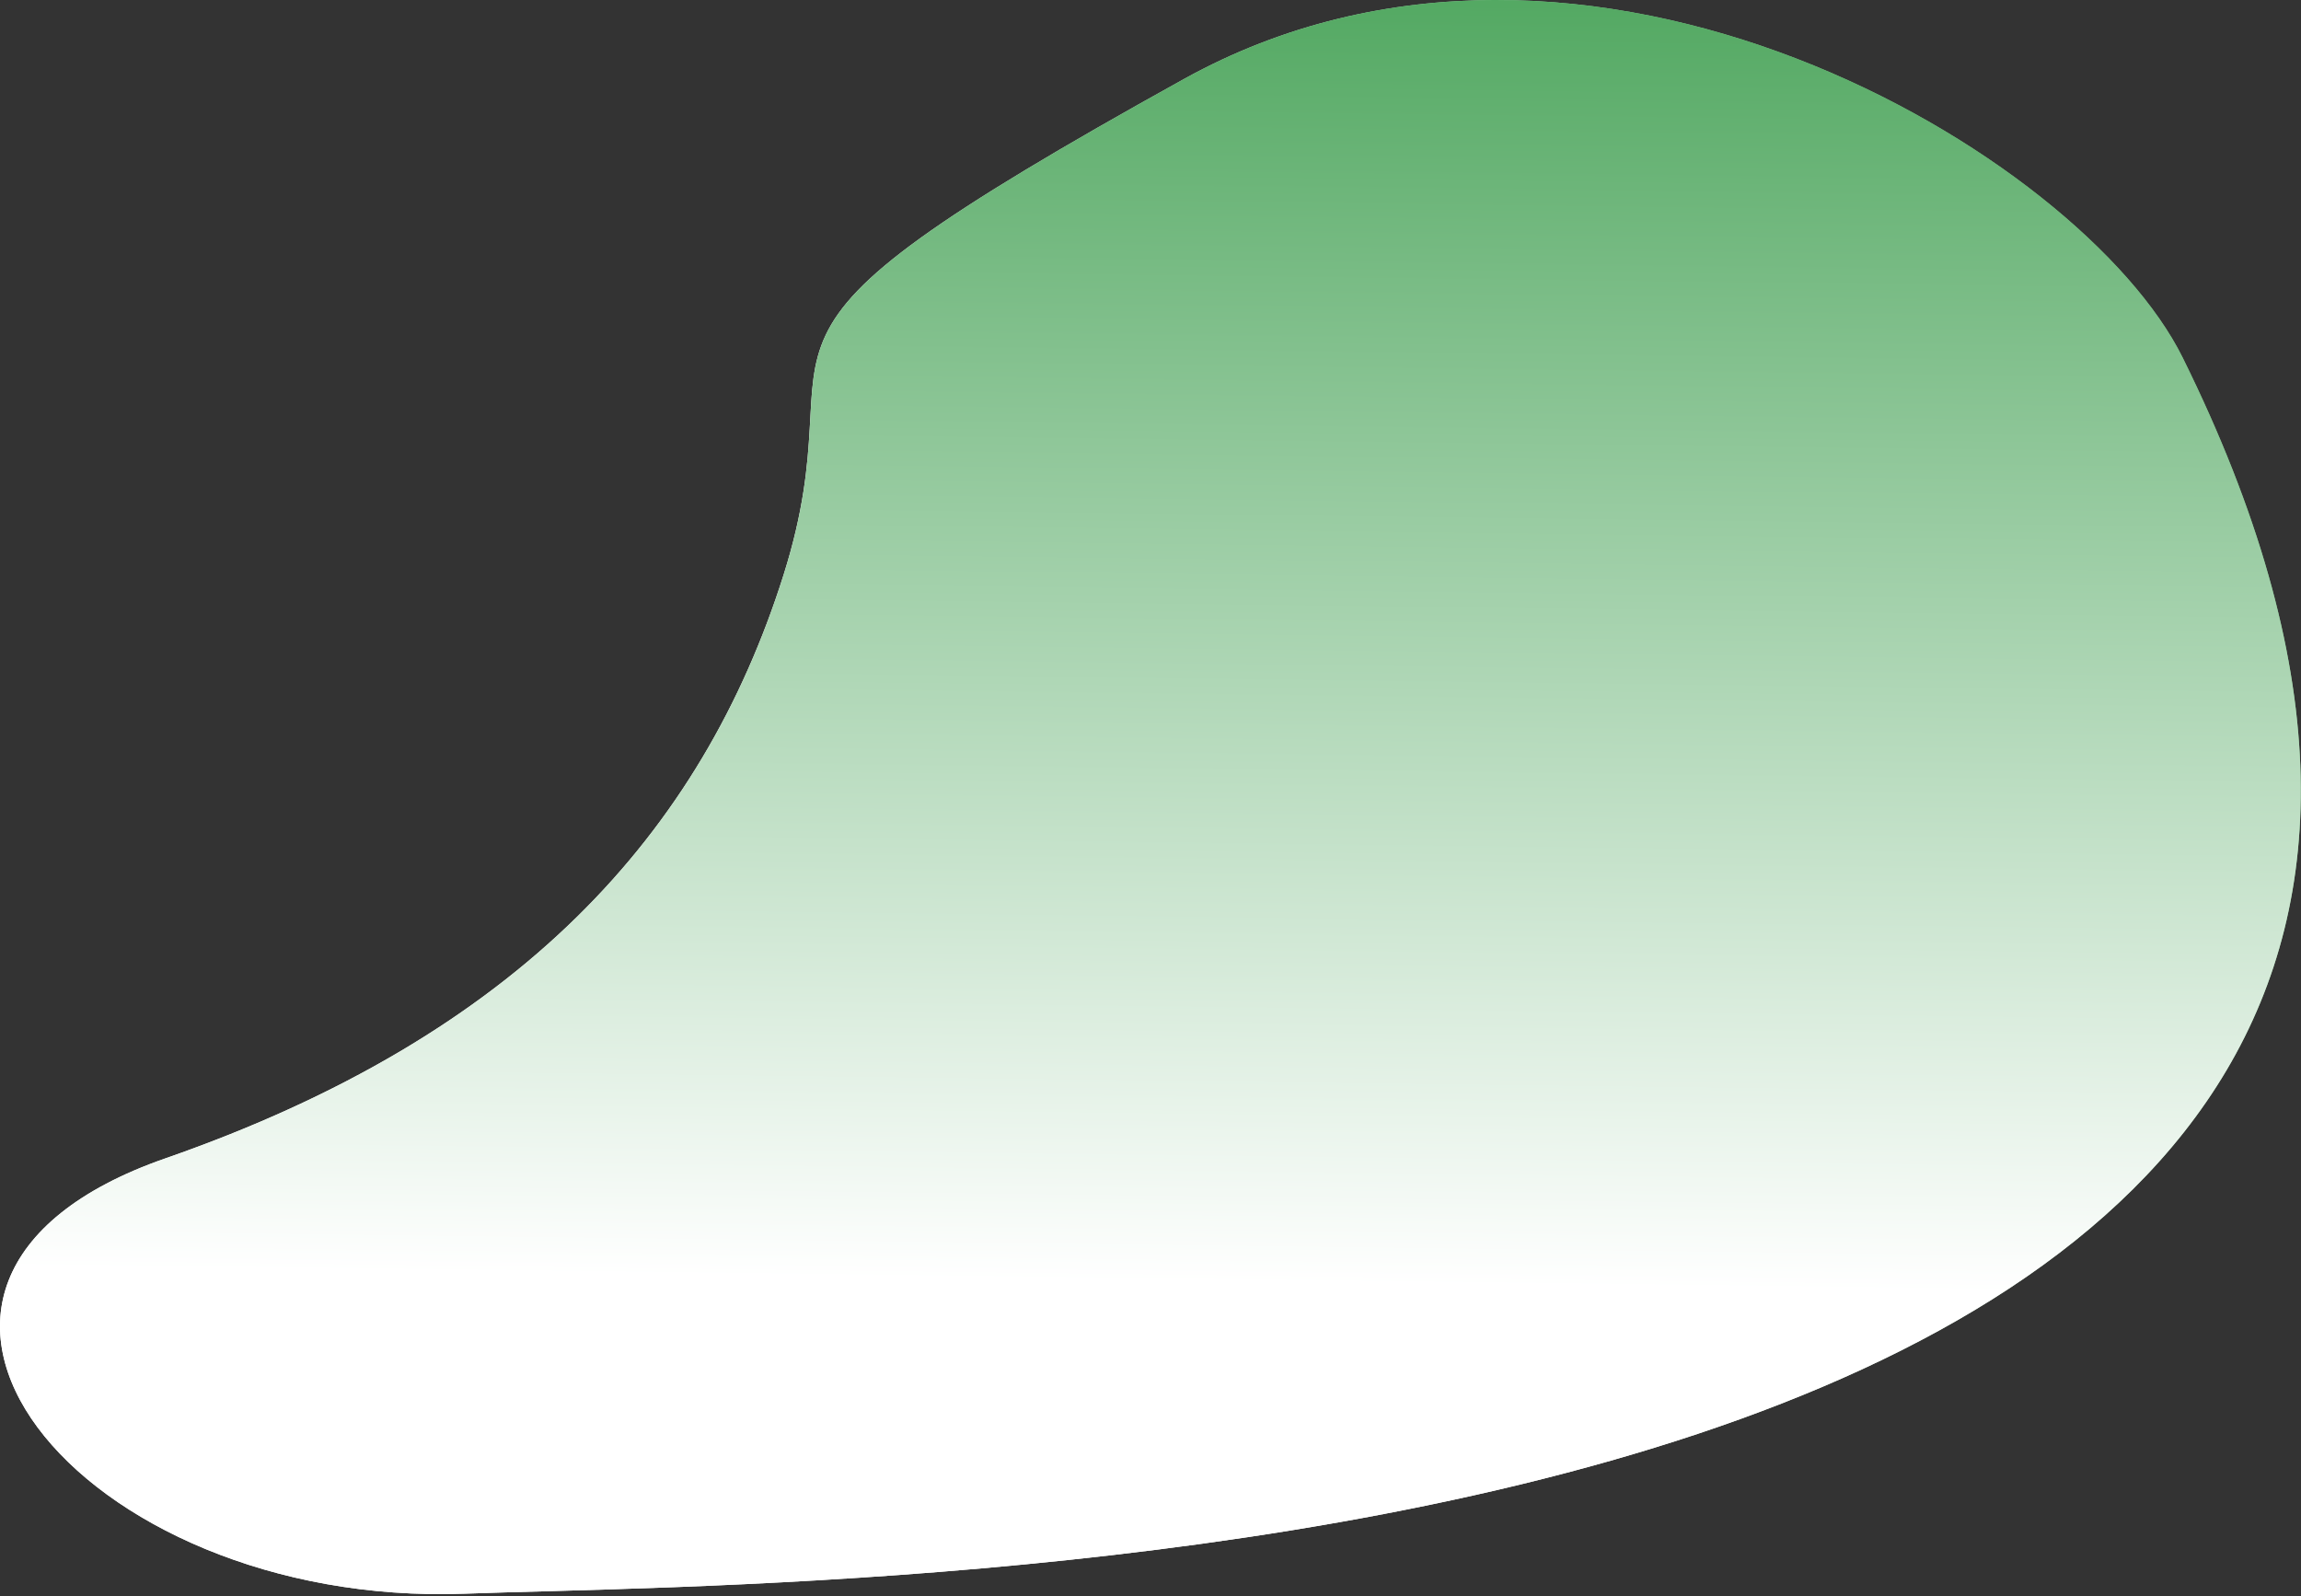
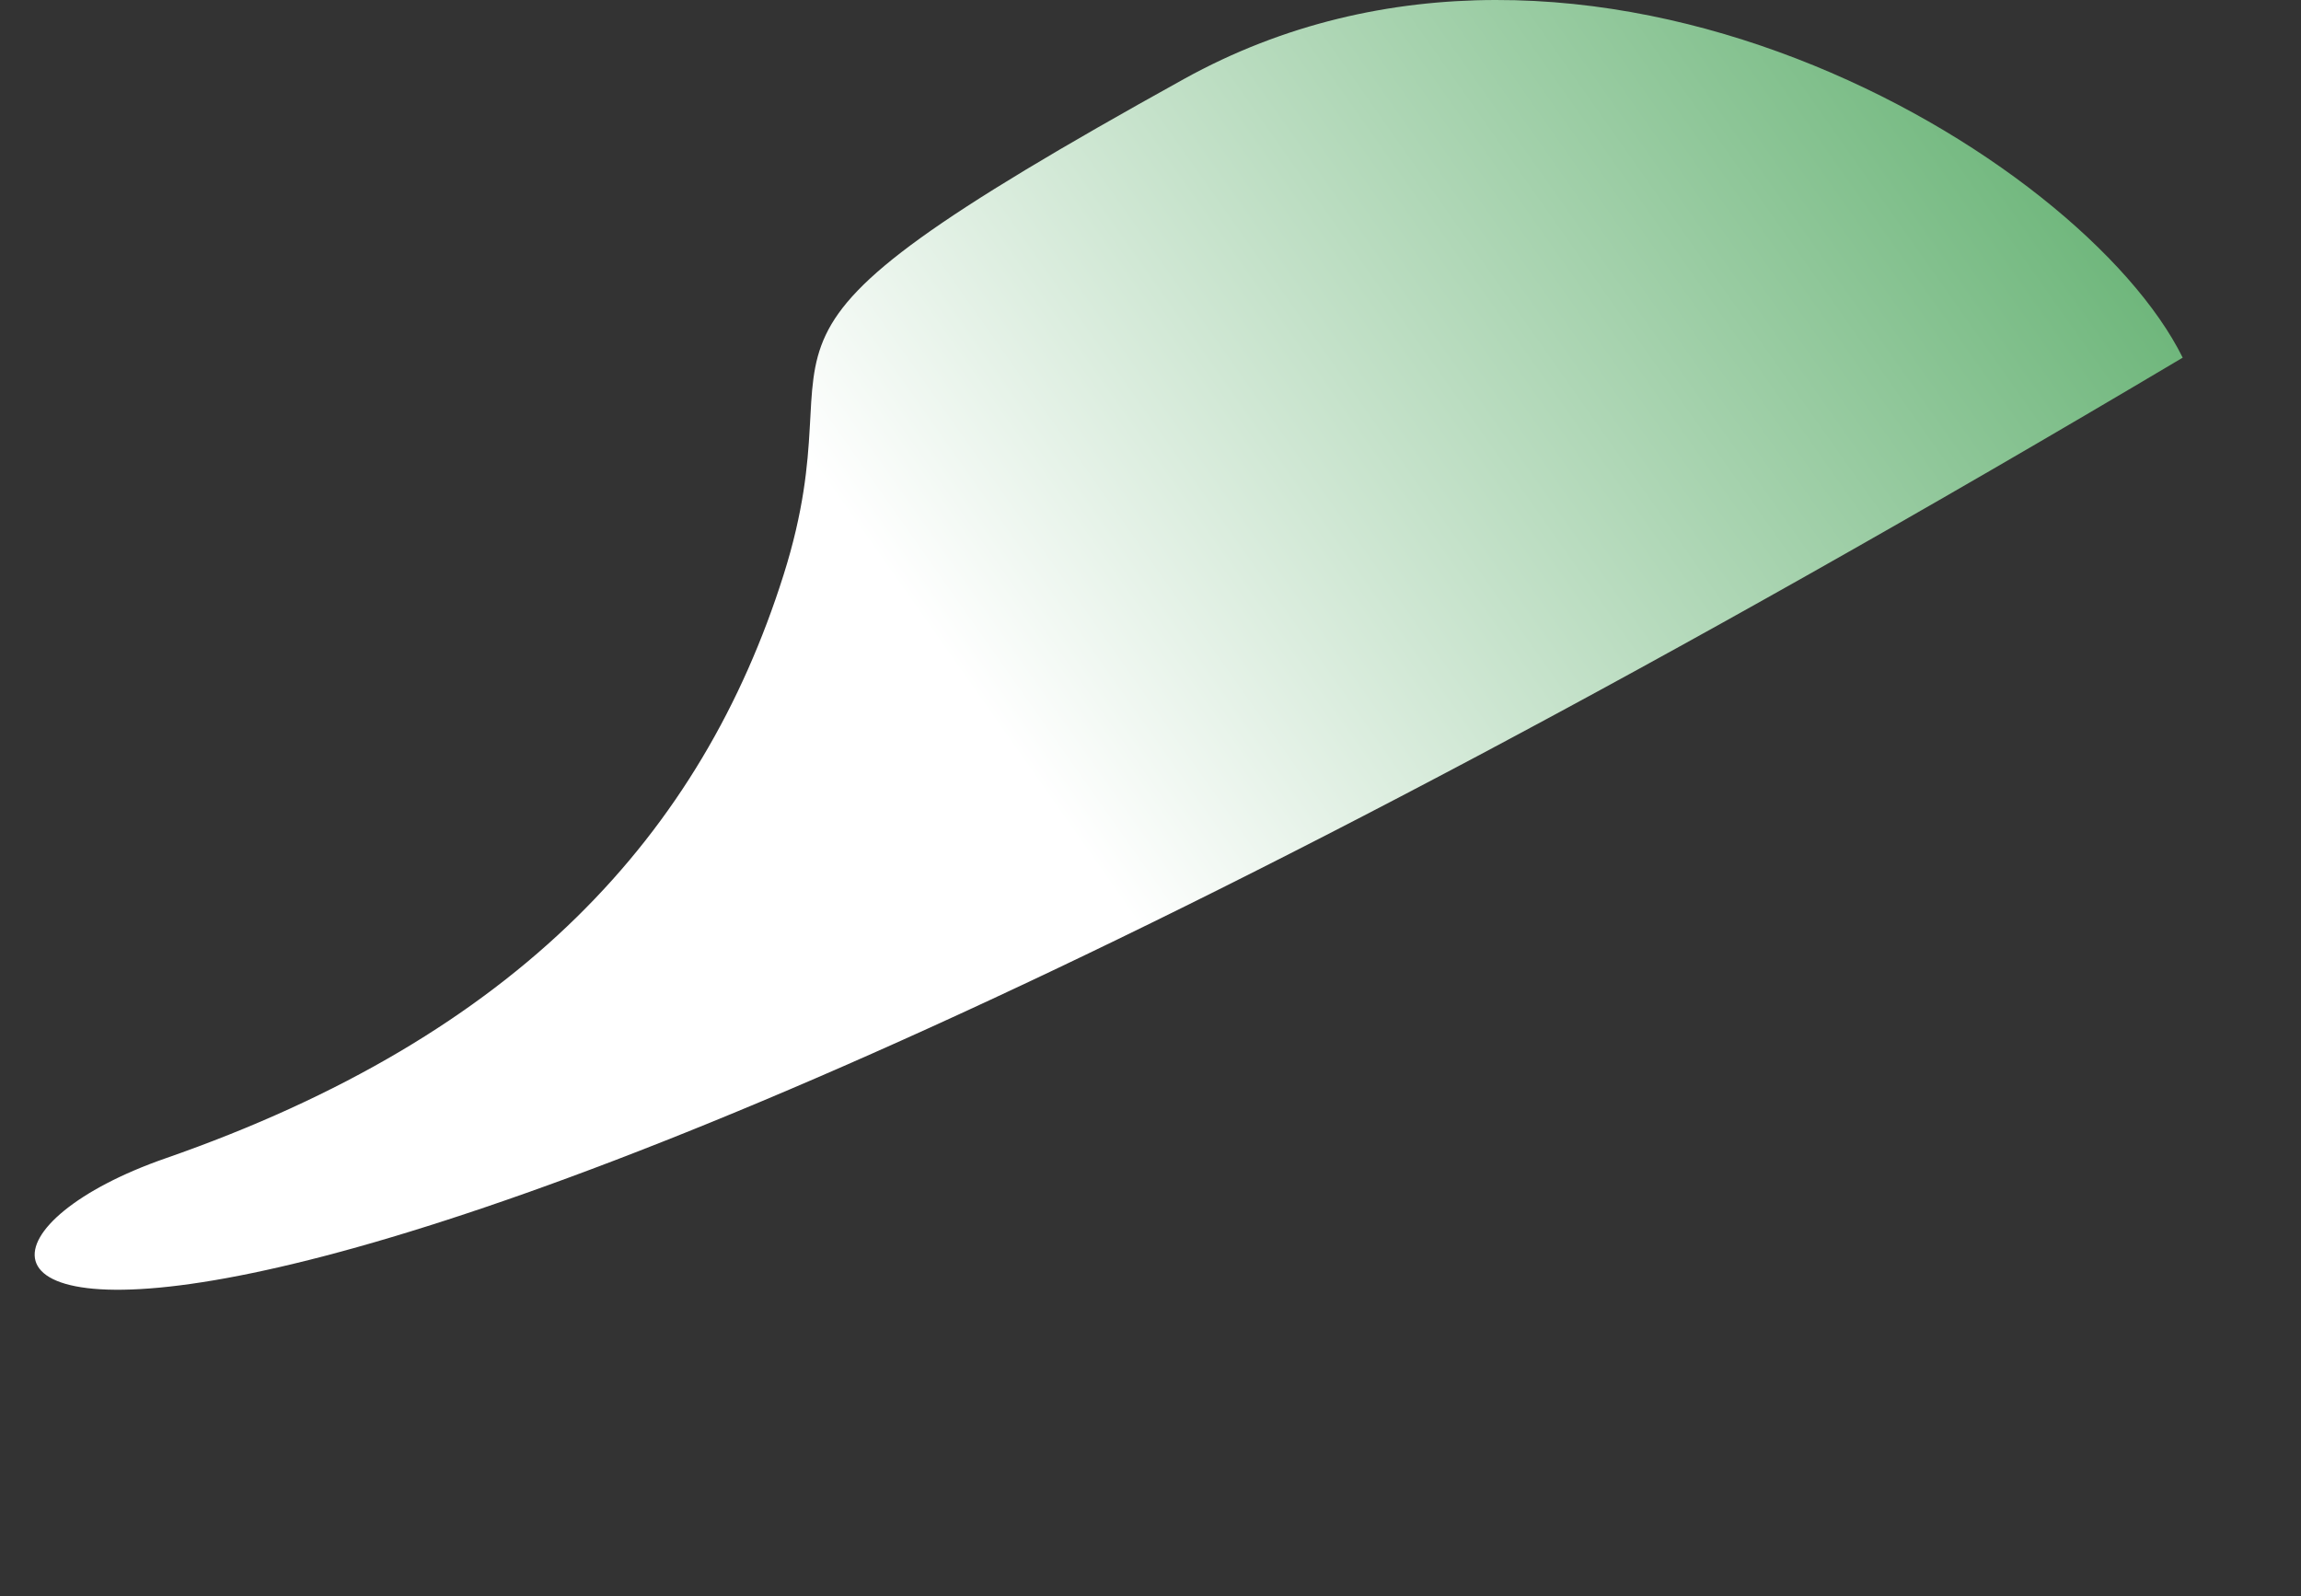
<svg xmlns="http://www.w3.org/2000/svg" width="888" height="616" viewBox="0 0 888 616" fill="none">
  <rect x="0" y="0" width="888" height="616" fill="#333333" stroke="none" />
-   <path d="M456.845 30.524C612.045 -55.476 803.507 59.524 842.345 138.024C1078.35 615.024 328.345 609.524 179.345 615.024C30.345 620.524 -72.655 494.524 63.845 447.024C200.345 399.524 270.845 321.524 302.345 222.024C333.845 122.524 262.845 138.024 456.845 30.524Z" fill="url(#paint0_linear_24_9)" />
-   <path d="M456.845 30.524C612.045 -55.476 803.507 59.524 842.345 138.024C1078.35 615.024 328.345 609.524 179.345 615.024C30.345 620.524 -72.655 494.524 63.845 447.024C200.345 399.524 270.845 321.524 302.345 222.024C333.845 122.524 262.845 138.024 456.845 30.524Z" fill="url(#paint1_linear_24_9)" />
+   <path d="M456.845 30.524C612.045 -55.476 803.507 59.524 842.345 138.024C30.345 620.524 -72.655 494.524 63.845 447.024C200.345 399.524 270.845 321.524 302.345 222.024C333.845 122.524 262.845 138.024 456.845 30.524Z" fill="url(#paint0_linear_24_9)" />
  <defs>
    <linearGradient id="paint0_linear_24_9" x1="1020.85" y1="115.5" x2="350.345" y2="588" gradientUnits="userSpaceOnUse">
      <stop stop-color="#3E9E4F" />
      <stop offset="0.75" stop-color="white" />
    </linearGradient>
    <linearGradient id="paint1_linear_24_9" x1="94.845" y1="-68" x2="85.345" y2="691.5" gradientUnits="userSpaceOnUse">
      <stop stop-color="#3E9E4F" />
      <stop offset="0.735" stop-color="white" />
    </linearGradient>
  </defs>
</svg>